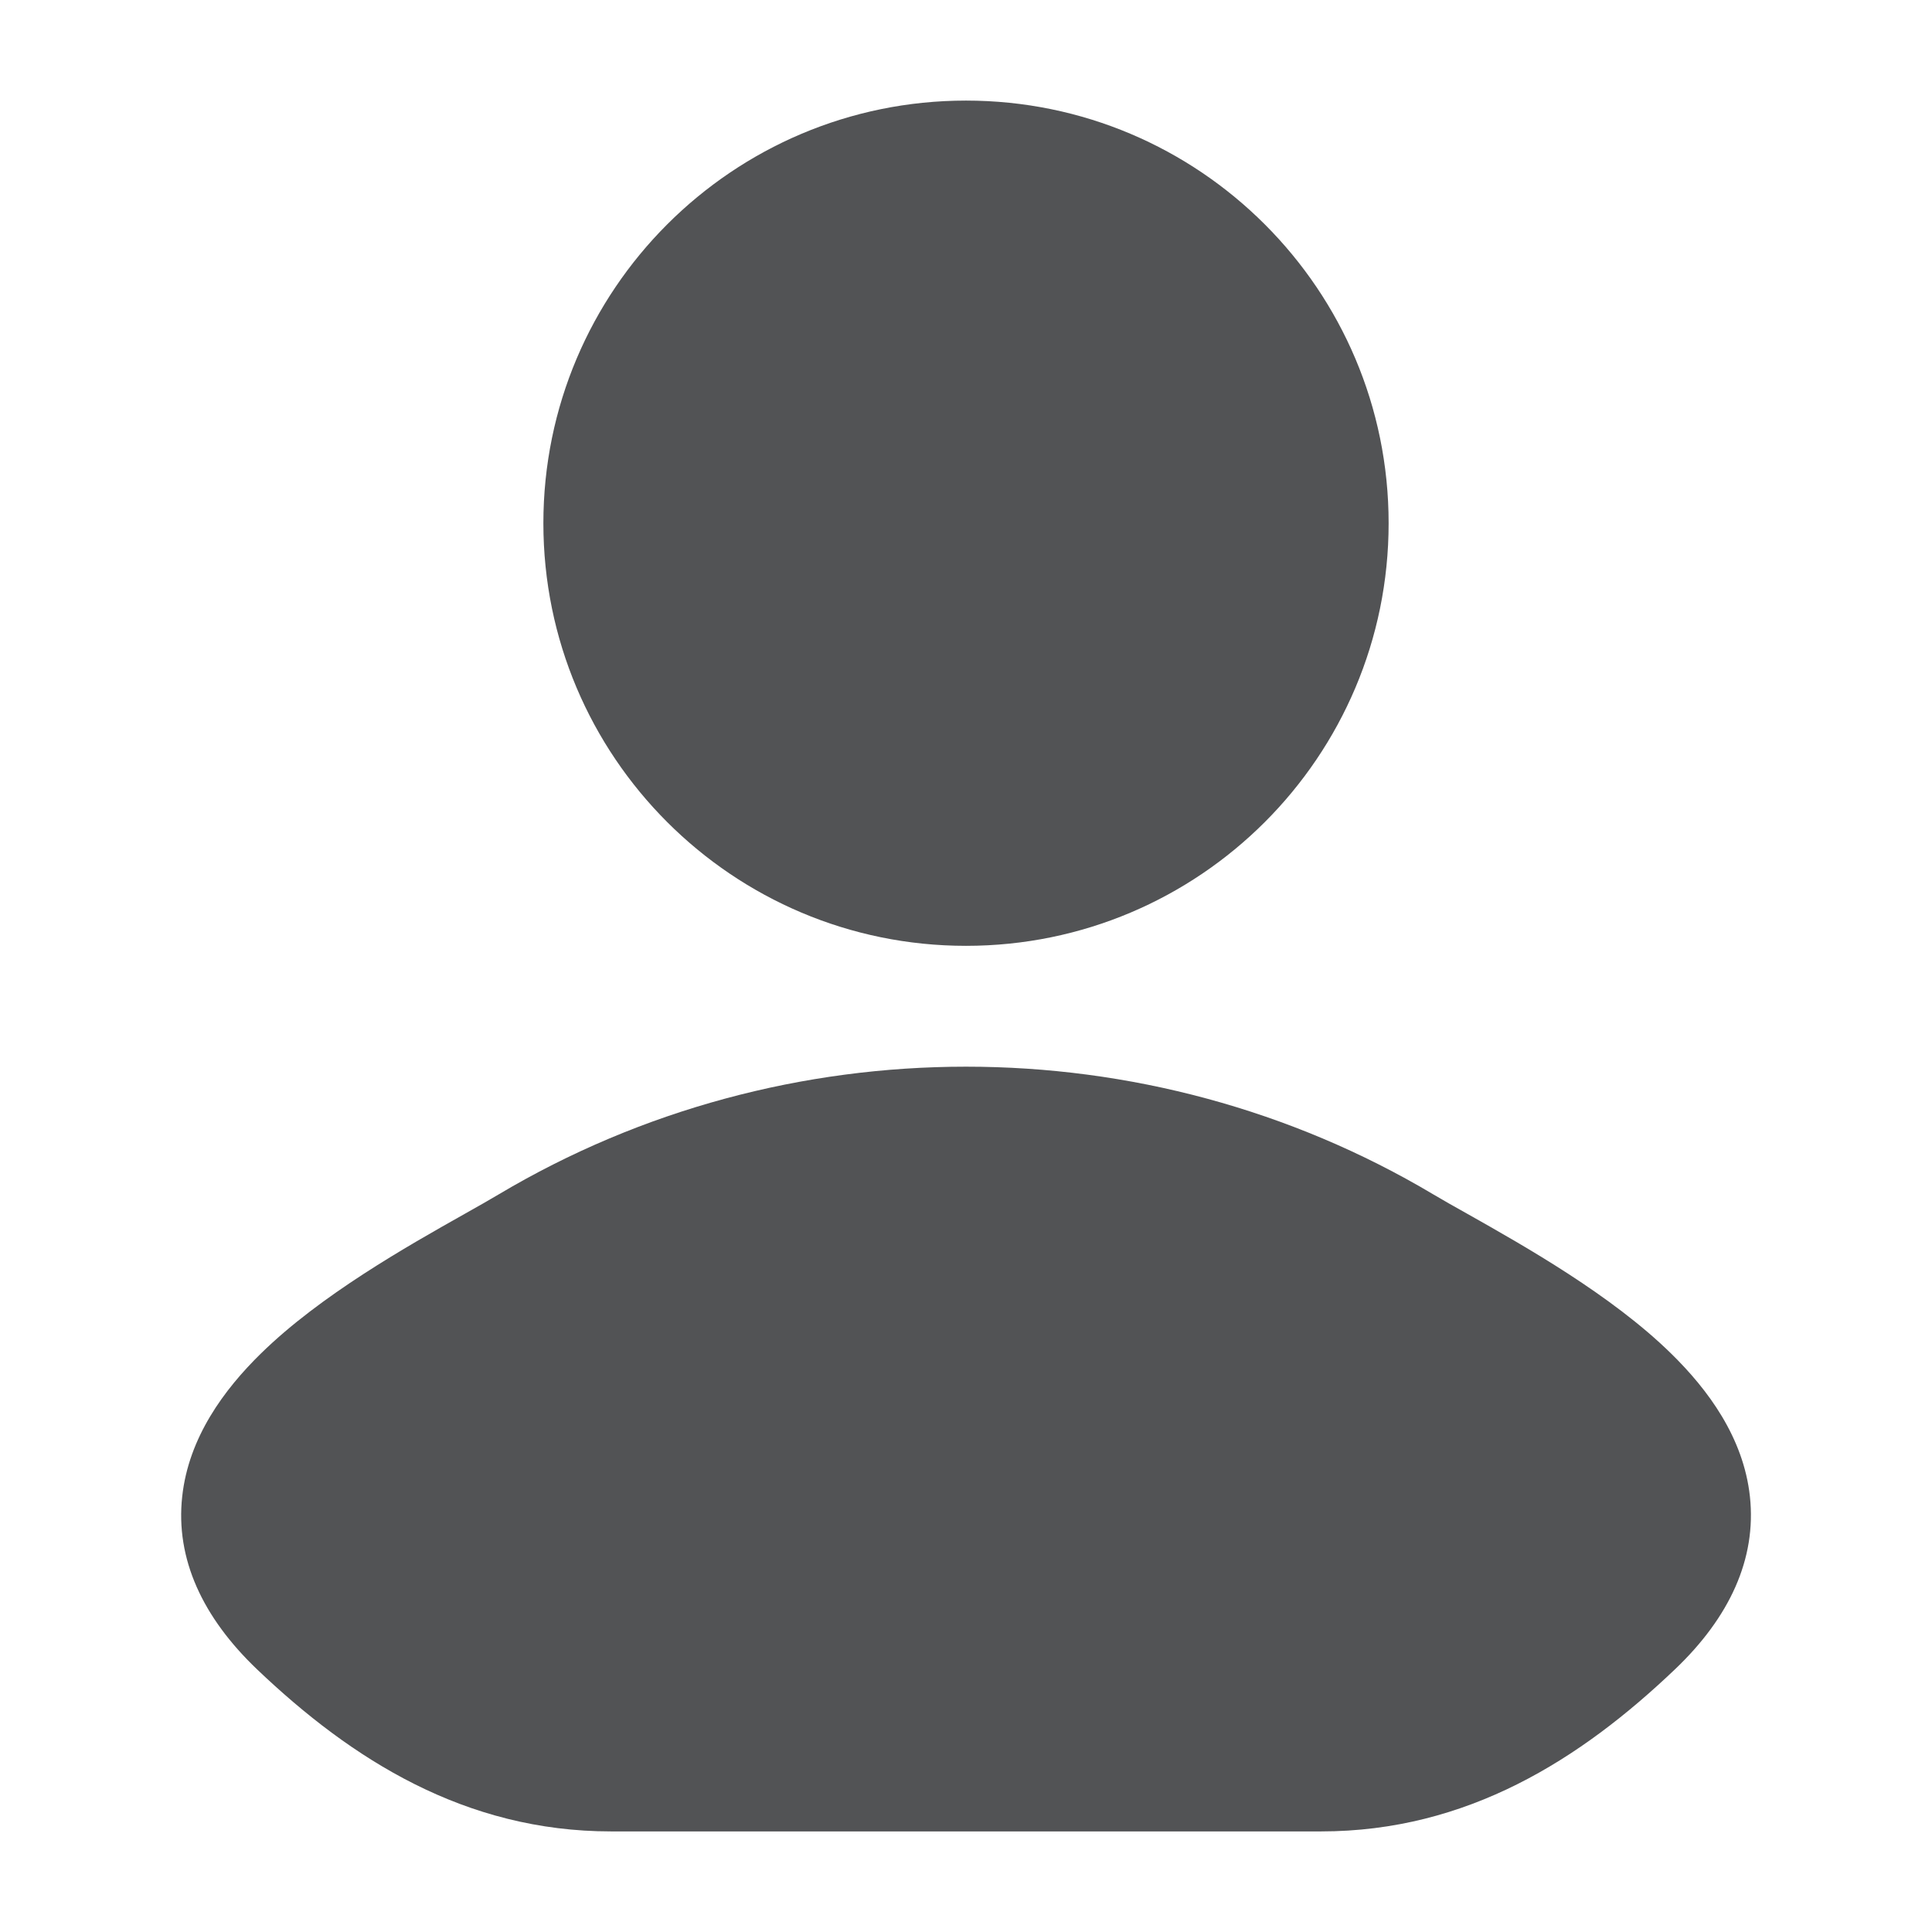
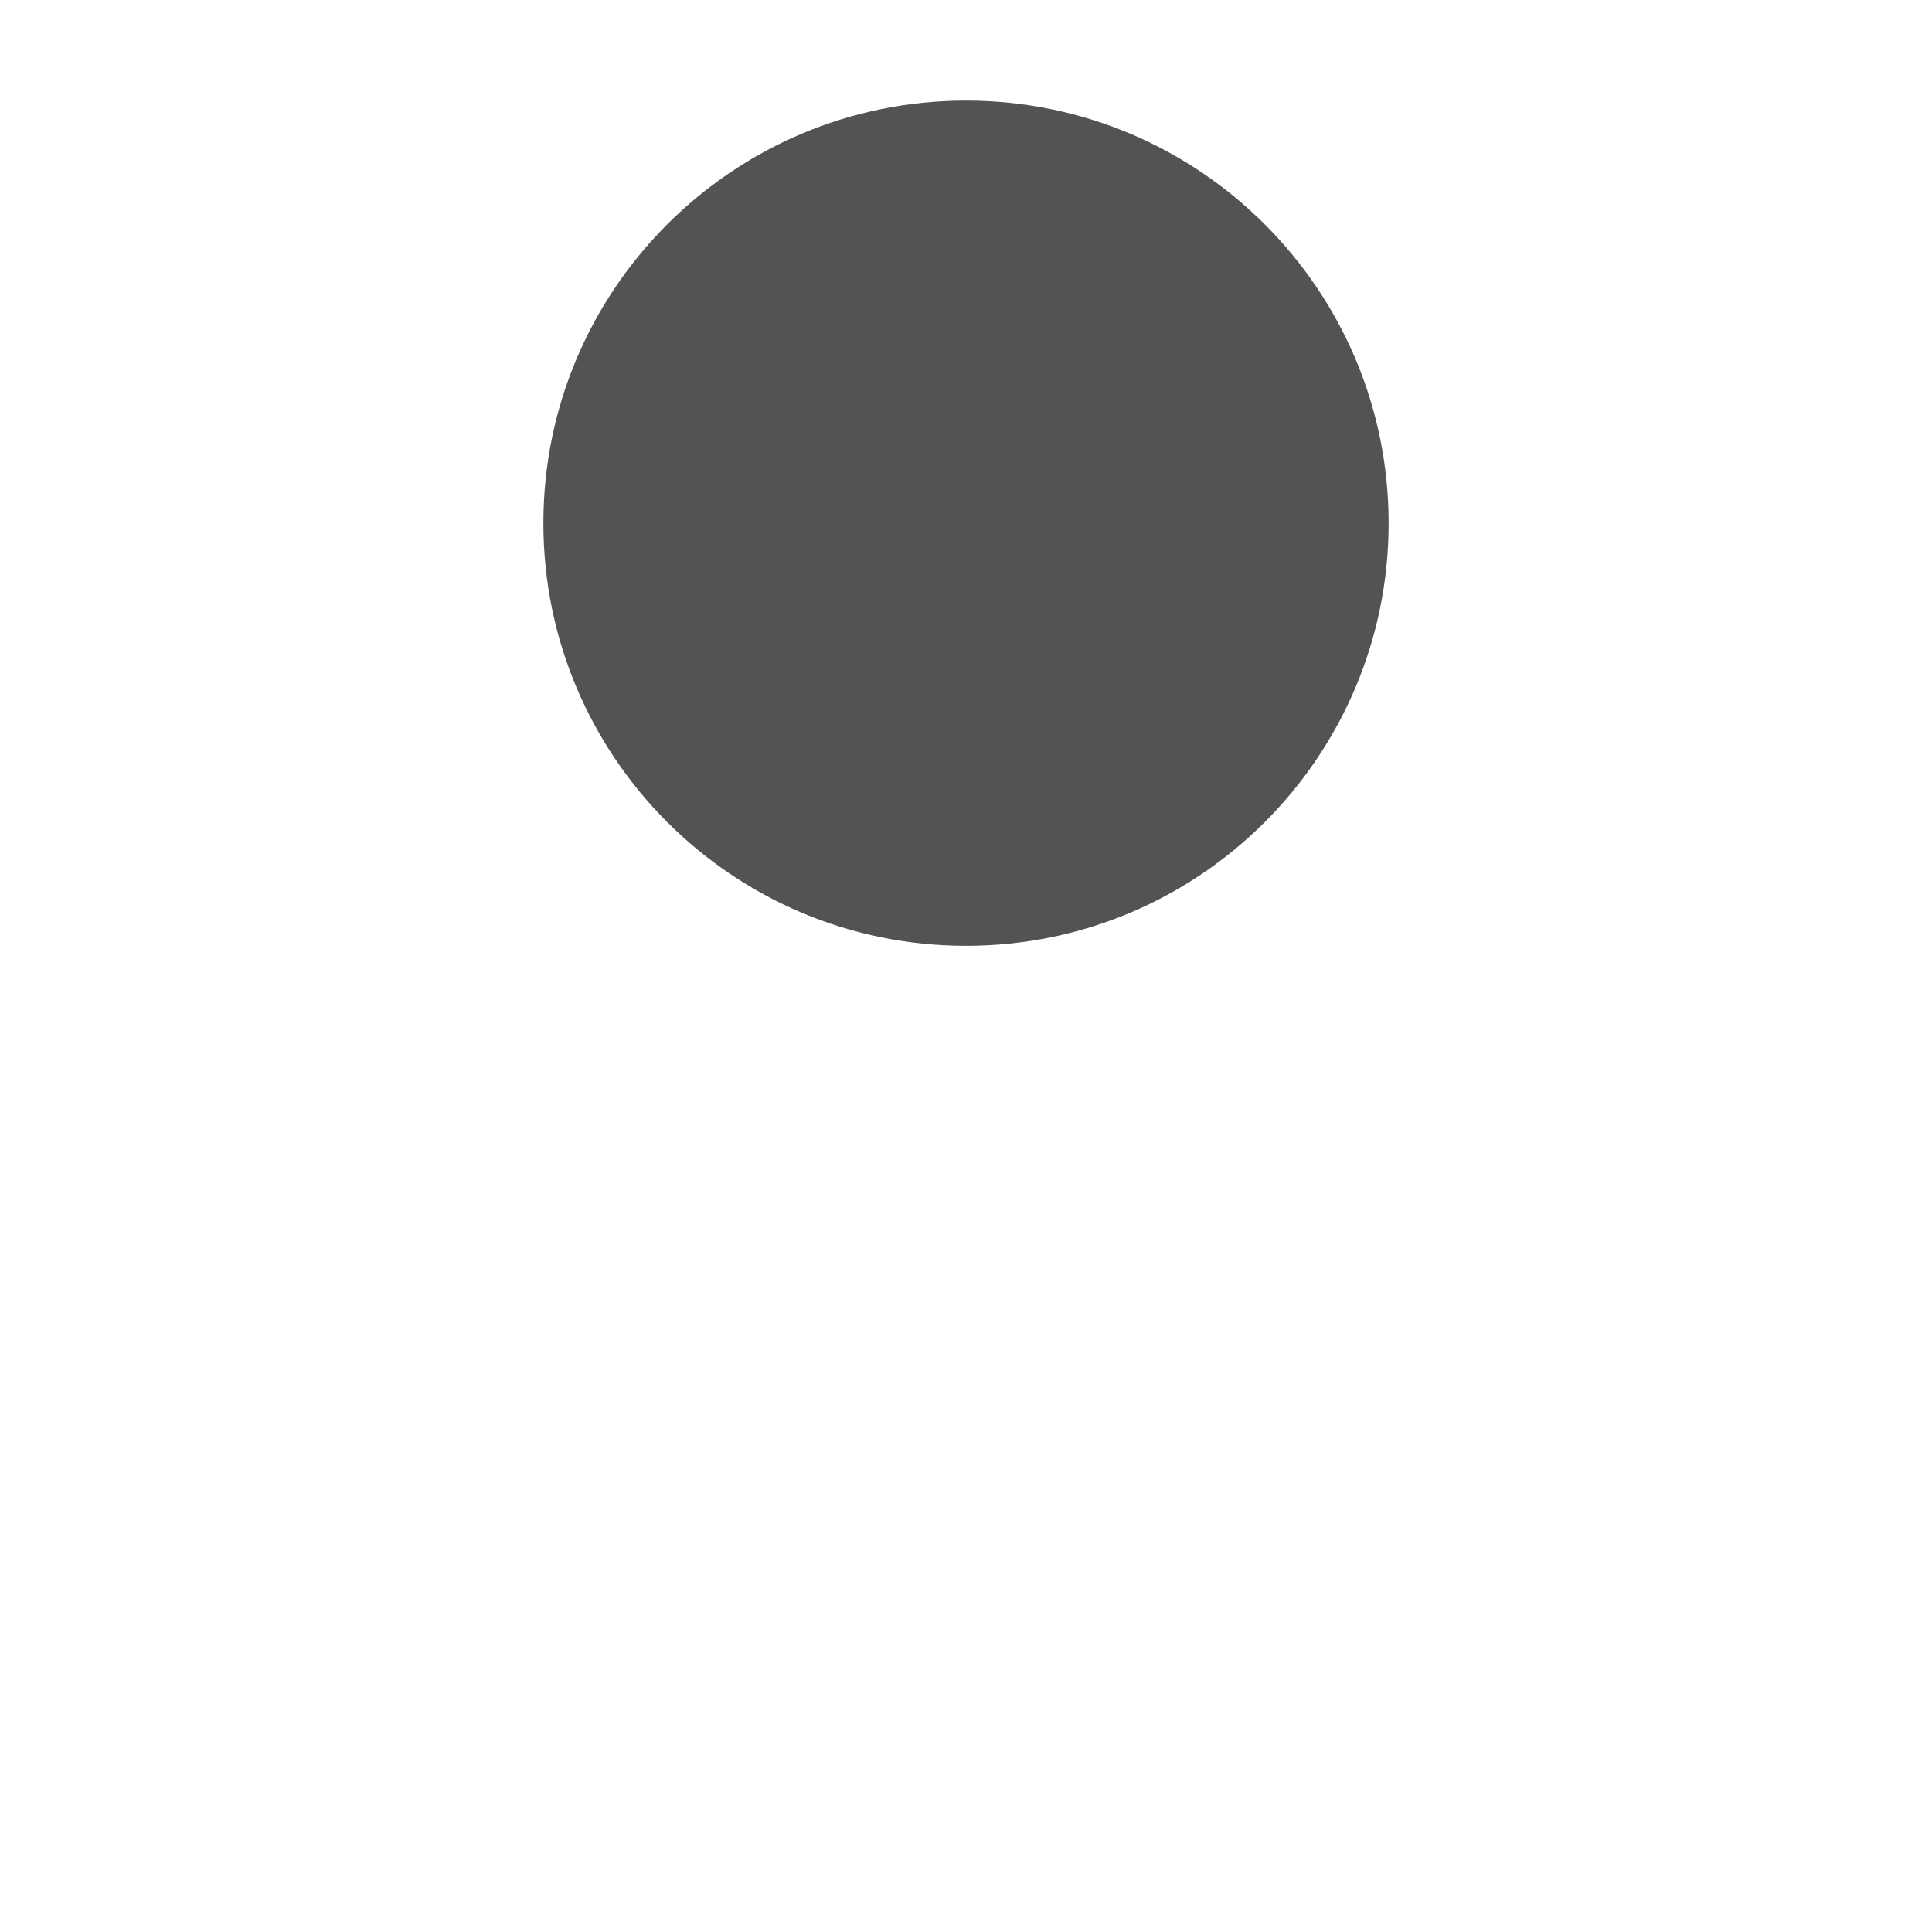
<svg xmlns="http://www.w3.org/2000/svg" width="16" height="16" viewBox="0 0 16 16" fill="none">
-   <path d="M11.871 9.892C11.948 9.938 12.044 9.992 12.153 10.053C12.628 10.321 13.346 10.726 13.838 11.208C14.146 11.509 14.439 11.906 14.492 12.393C14.548 12.91 14.323 13.395 13.87 13.826C13.089 14.57 12.152 15.167 10.94 15.167H5.061C3.849 15.167 2.911 14.57 2.13 13.826C1.678 13.395 1.452 12.91 1.509 12.393C1.562 11.906 1.854 11.509 2.162 11.208C2.654 10.726 3.372 10.321 3.848 10.053C3.956 9.992 4.052 9.938 4.129 9.892C6.499 8.481 9.502 8.481 11.871 9.892Z" fill="#090B0E" fill-opacity="0.7" />
-   <path d="M4.5 4.333C4.5 2.401 6.067 0.833 8 0.833C9.933 0.833 11.5 2.401 11.5 4.333C11.5 6.266 9.933 7.833 8 7.833C6.067 7.833 4.5 6.266 4.5 4.333Z" fill="#090B0E" fill-opacity="0.7" />
+   <path d="M4.5 4.333C4.5 2.401 6.067 0.833 8 0.833C9.933 0.833 11.5 2.401 11.5 4.333C11.5 6.266 9.933 7.833 8 7.833C6.067 7.833 4.5 6.266 4.5 4.333" fill="#090B0E" fill-opacity="0.7" />
</svg>